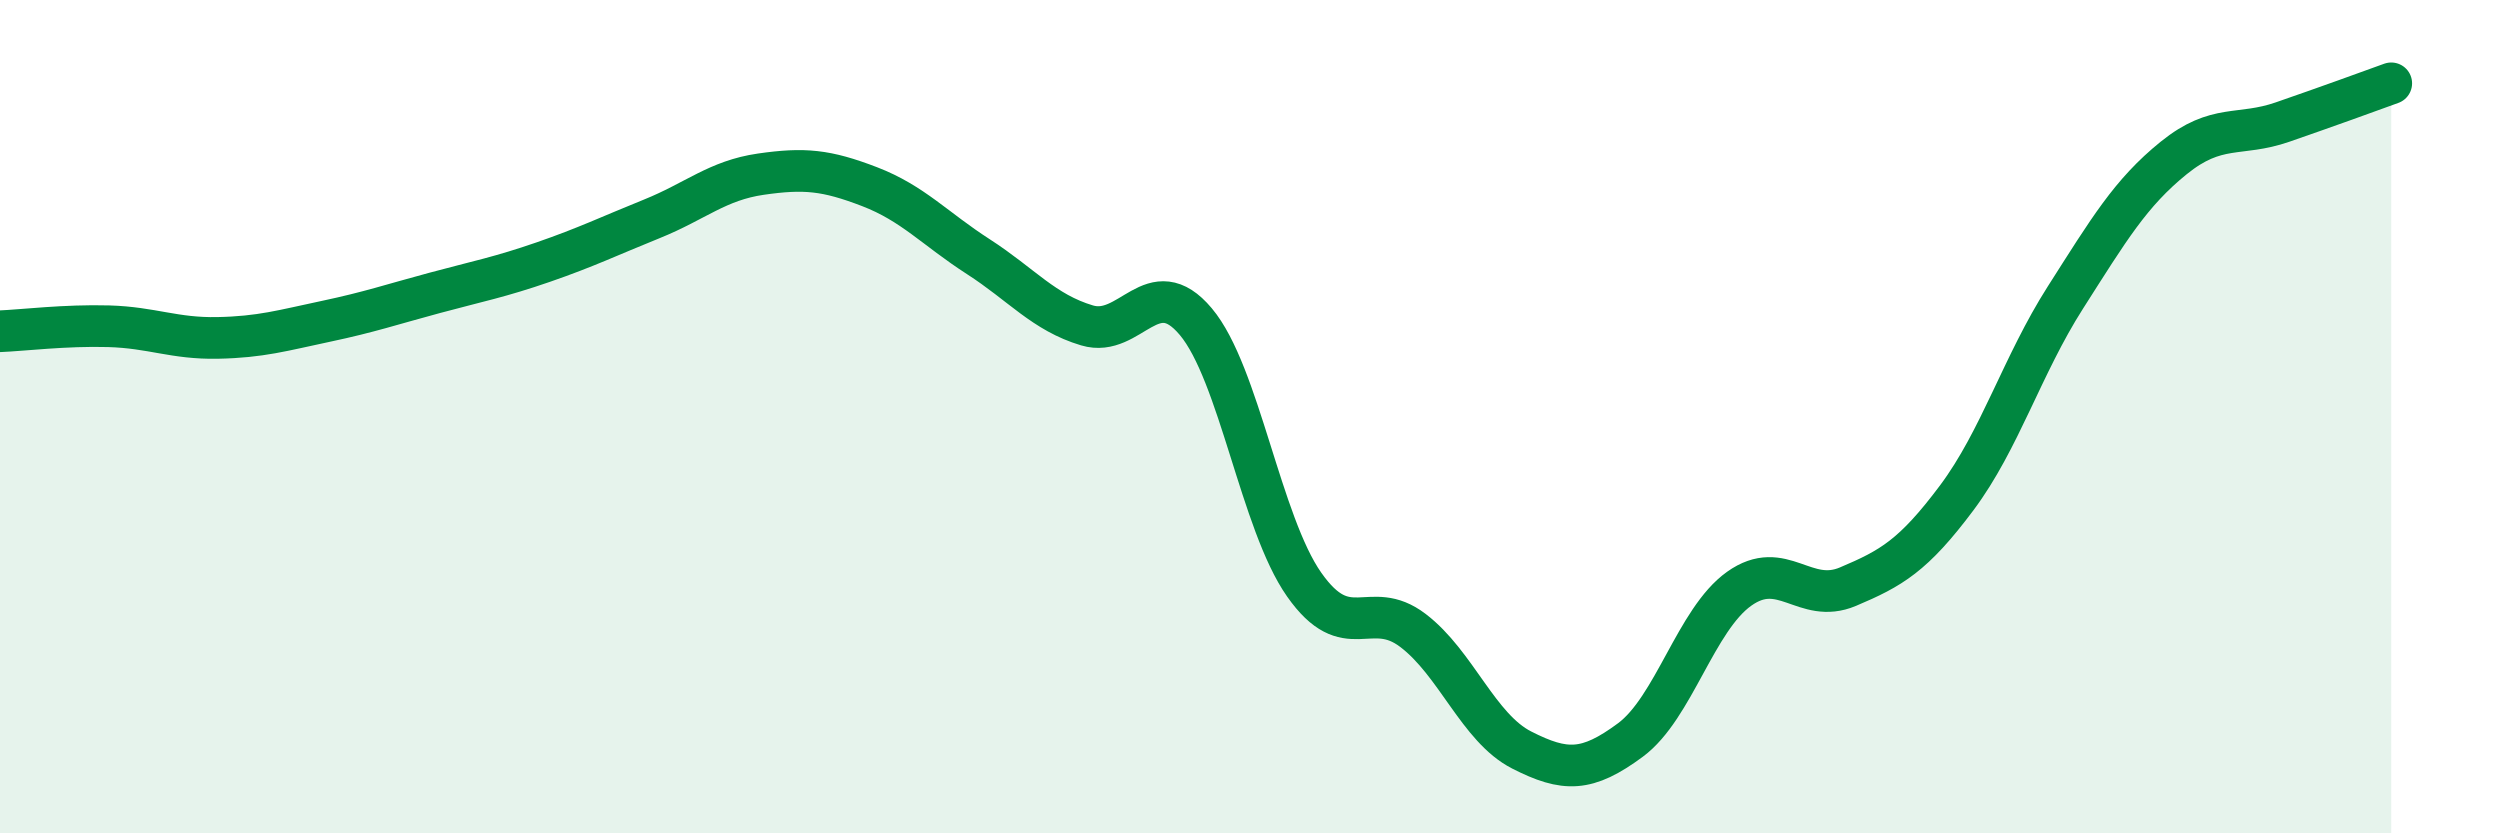
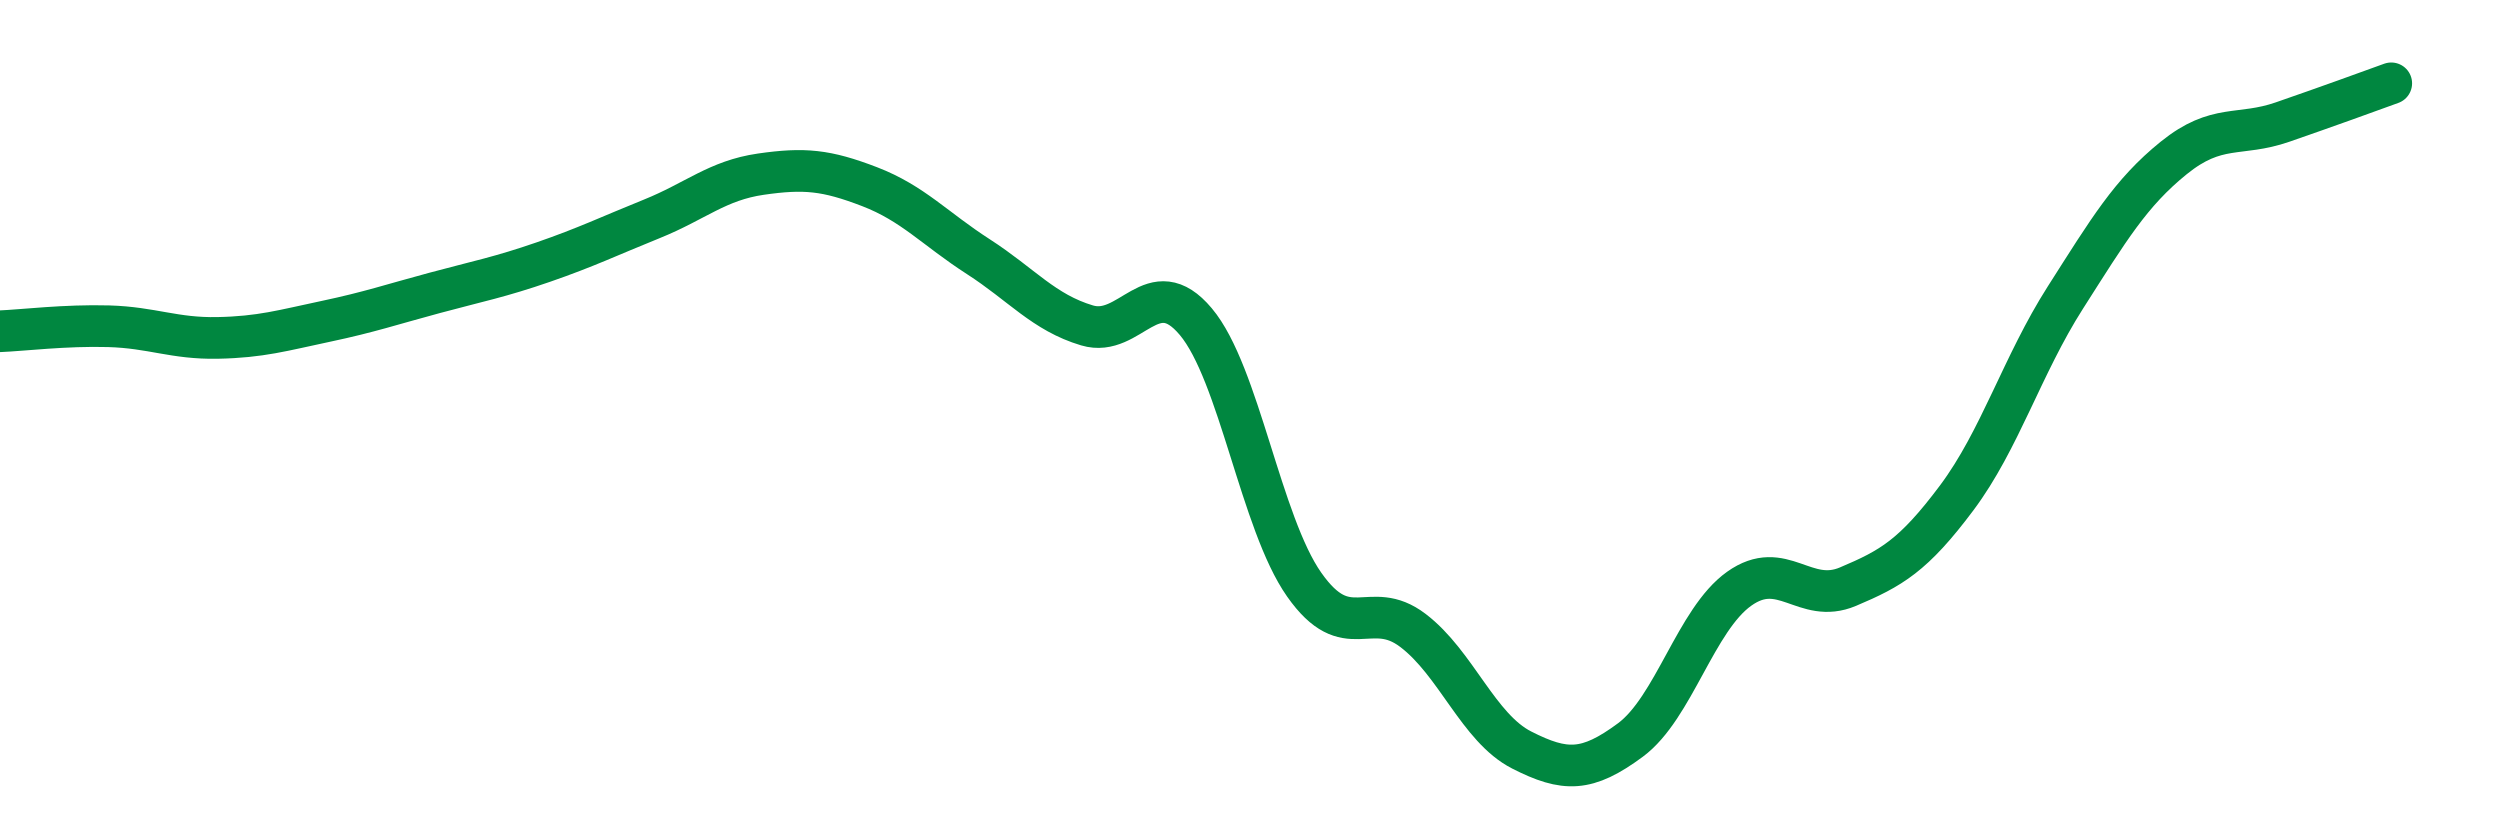
<svg xmlns="http://www.w3.org/2000/svg" width="60" height="20" viewBox="0 0 60 20">
-   <path d="M 0,7.95 C 0.52,7.93 1.57,7.8 2.61,7.83 C 3.65,7.86 4.18,8.13 5.22,8.11 C 6.26,8.09 6.79,7.93 7.83,7.71 C 8.87,7.49 9.39,7.31 10.43,7.03 C 11.47,6.75 12,6.65 13.04,6.29 C 14.08,5.93 14.61,5.67 15.65,5.25 C 16.69,4.83 17.22,4.33 18.26,4.18 C 19.3,4.03 19.83,4.08 20.87,4.48 C 21.91,4.88 22.44,5.49 23.48,6.16 C 24.52,6.83 25.05,7.5 26.09,7.81 C 27.13,8.12 27.66,6.48 28.7,7.72 C 29.74,8.96 30.26,12.55 31.3,14.03 C 32.34,15.51 32.87,14.34 33.91,15.13 C 34.95,15.92 35.48,17.47 36.52,18 C 37.56,18.53 38.09,18.53 39.13,17.76 C 40.17,16.99 40.7,14.87 41.74,14.13 C 42.78,13.39 43.31,14.52 44.35,14.08 C 45.39,13.64 45.92,13.34 46.96,11.95 C 48,10.56 48.53,8.77 49.57,7.14 C 50.61,5.51 51.13,4.63 52.17,3.79 C 53.21,2.95 53.74,3.29 54.78,2.93 C 55.82,2.57 56.87,2.19 57.39,2L57.39 20L0 20Z" fill="#008740" opacity="0.1" stroke-linecap="round" stroke-linejoin="round" />
  <path d="M 0,7.95 C 0.52,7.93 1.57,7.8 2.61,7.83 C 3.65,7.86 4.18,8.13 5.22,8.11 C 6.26,8.09 6.79,7.93 7.83,7.71 C 8.87,7.49 9.39,7.31 10.43,7.03 C 11.47,6.75 12,6.65 13.04,6.29 C 14.08,5.93 14.61,5.67 15.65,5.25 C 16.69,4.83 17.22,4.33 18.26,4.18 C 19.3,4.03 19.83,4.08 20.87,4.48 C 21.91,4.88 22.44,5.49 23.48,6.16 C 24.52,6.83 25.05,7.5 26.09,7.81 C 27.13,8.12 27.66,6.48 28.7,7.72 C 29.74,8.96 30.26,12.55 31.3,14.03 C 32.34,15.51 32.87,14.34 33.91,15.13 C 34.95,15.92 35.48,17.47 36.52,18 C 37.56,18.53 38.09,18.53 39.13,17.76 C 40.17,16.99 40.7,14.87 41.74,14.13 C 42.78,13.39 43.31,14.52 44.35,14.08 C 45.39,13.64 45.92,13.34 46.96,11.95 C 48,10.56 48.53,8.77 49.57,7.14 C 50.61,5.51 51.13,4.63 52.17,3.79 C 53.21,2.95 53.74,3.29 54.78,2.93 C 55.82,2.57 56.87,2.19 57.39,2" stroke="#008740" stroke-width="1" fill="none" stroke-linecap="round" stroke-linejoin="round" />
</svg>